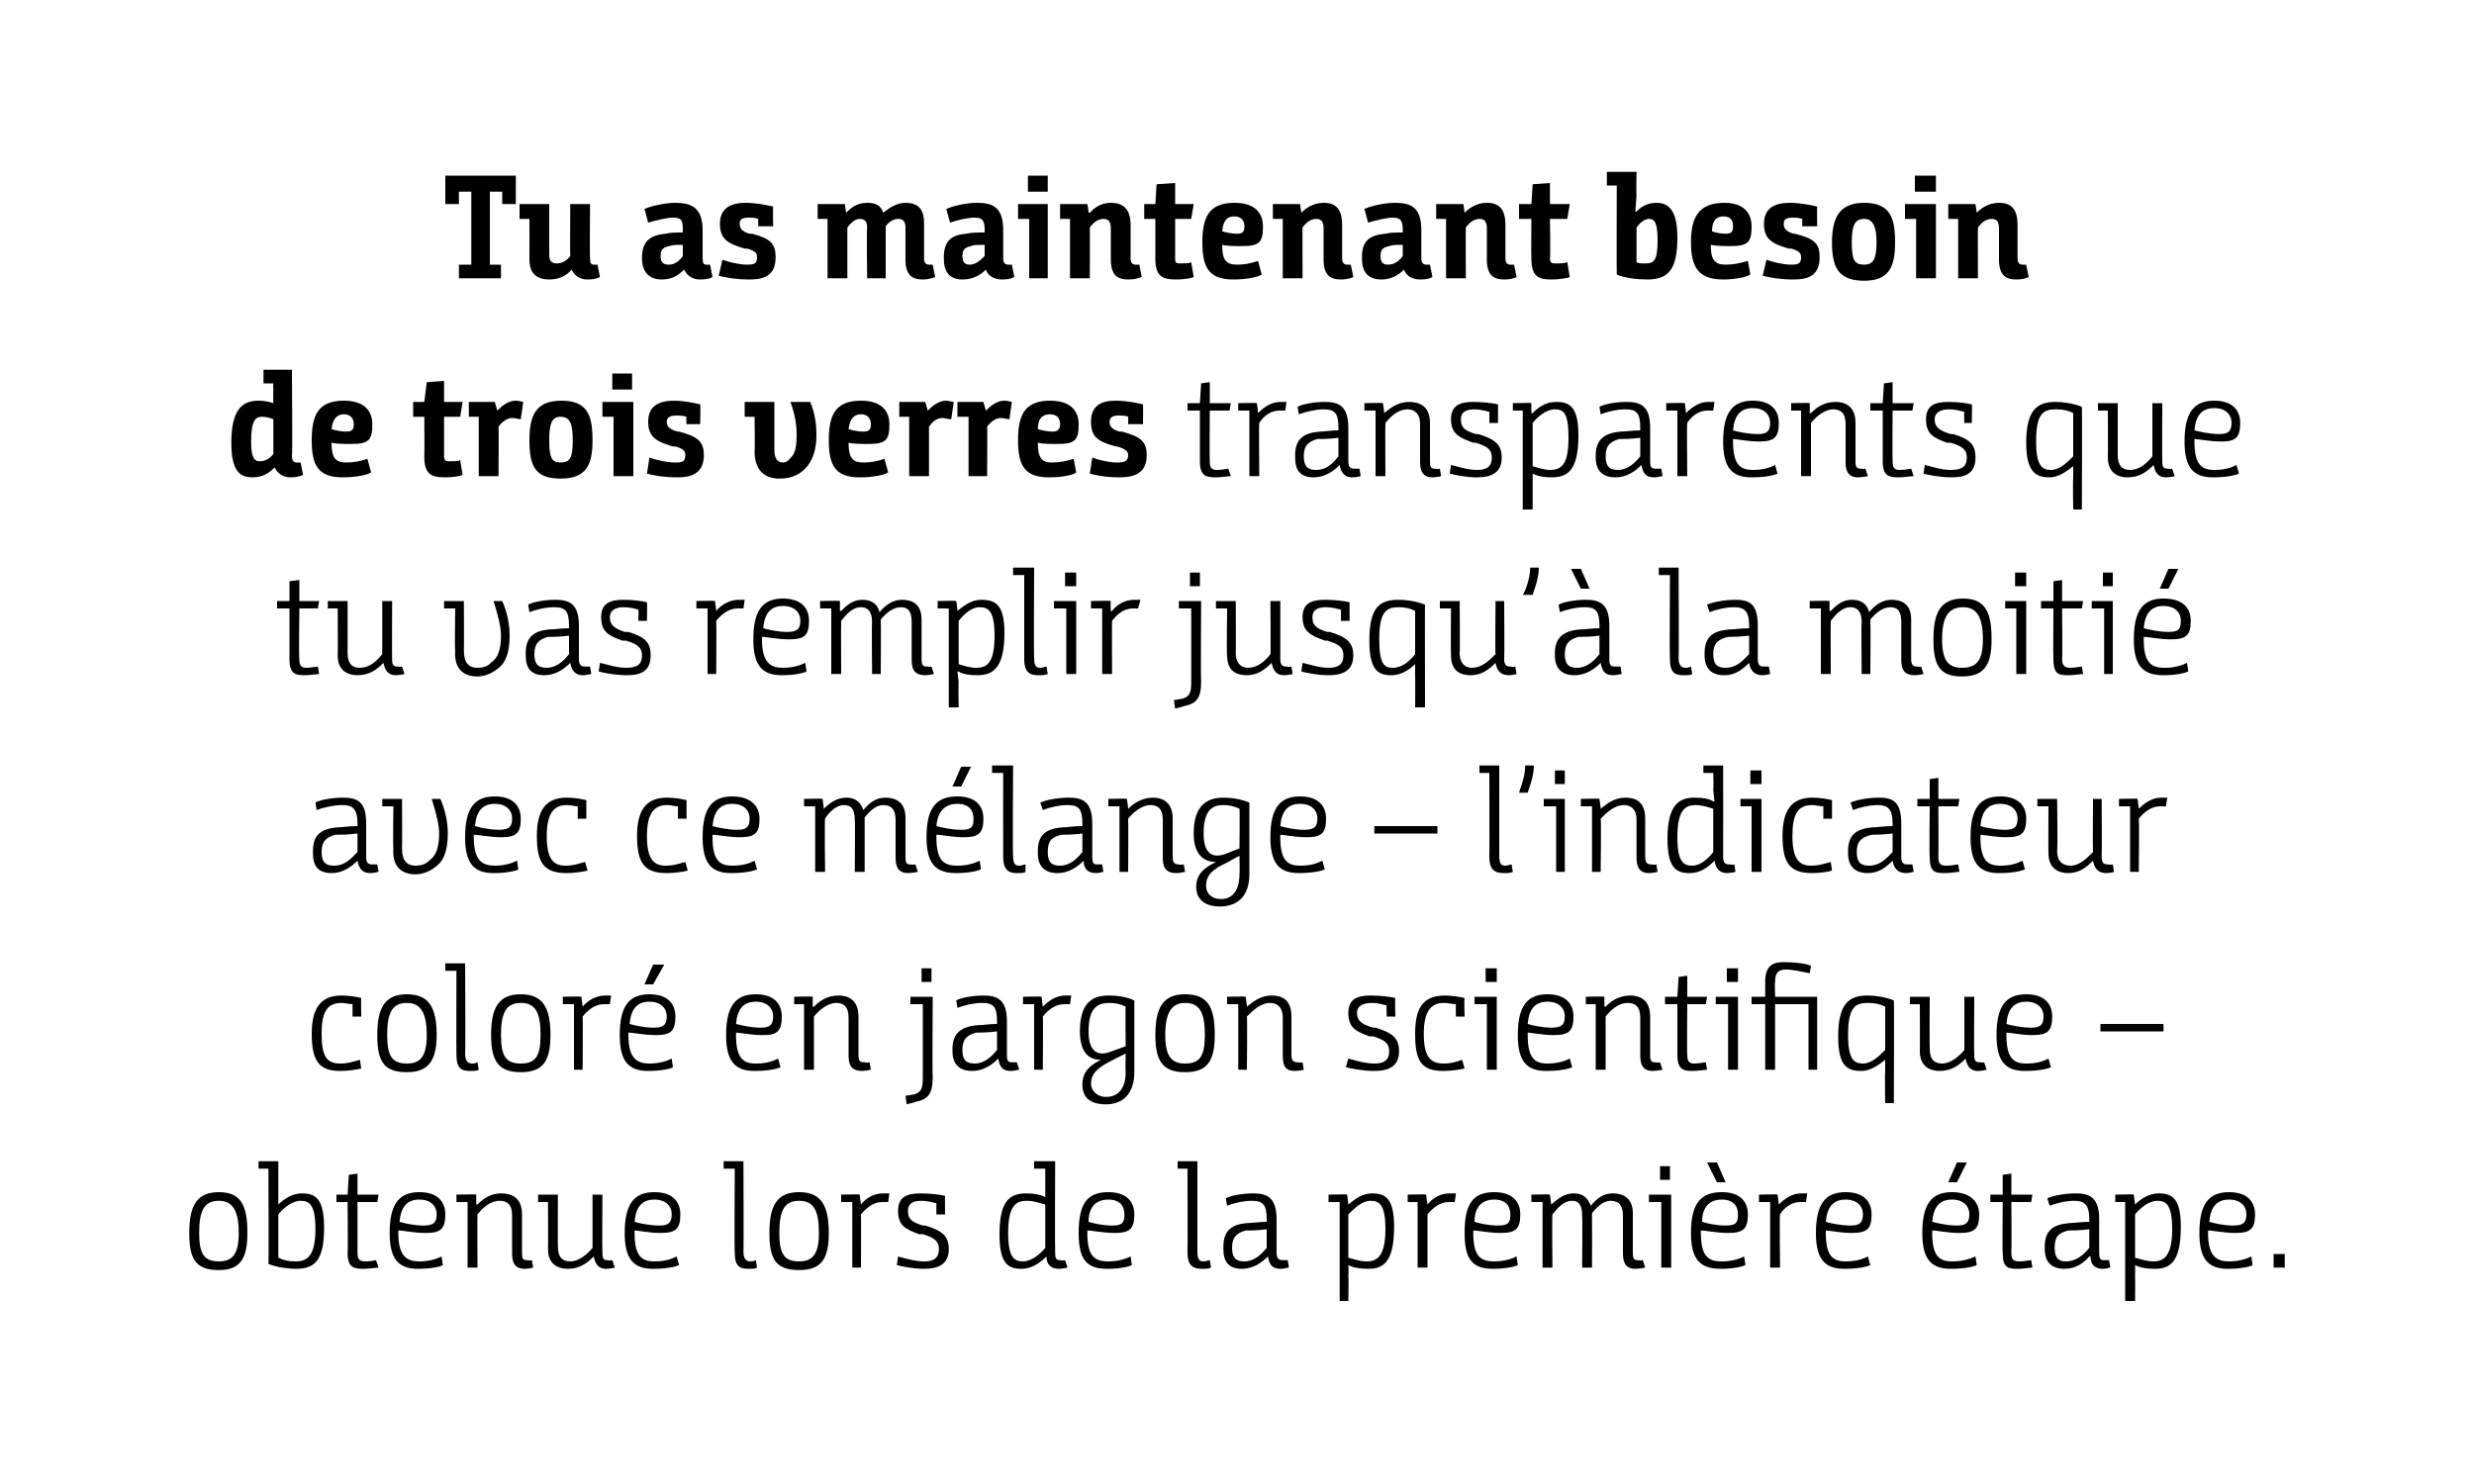
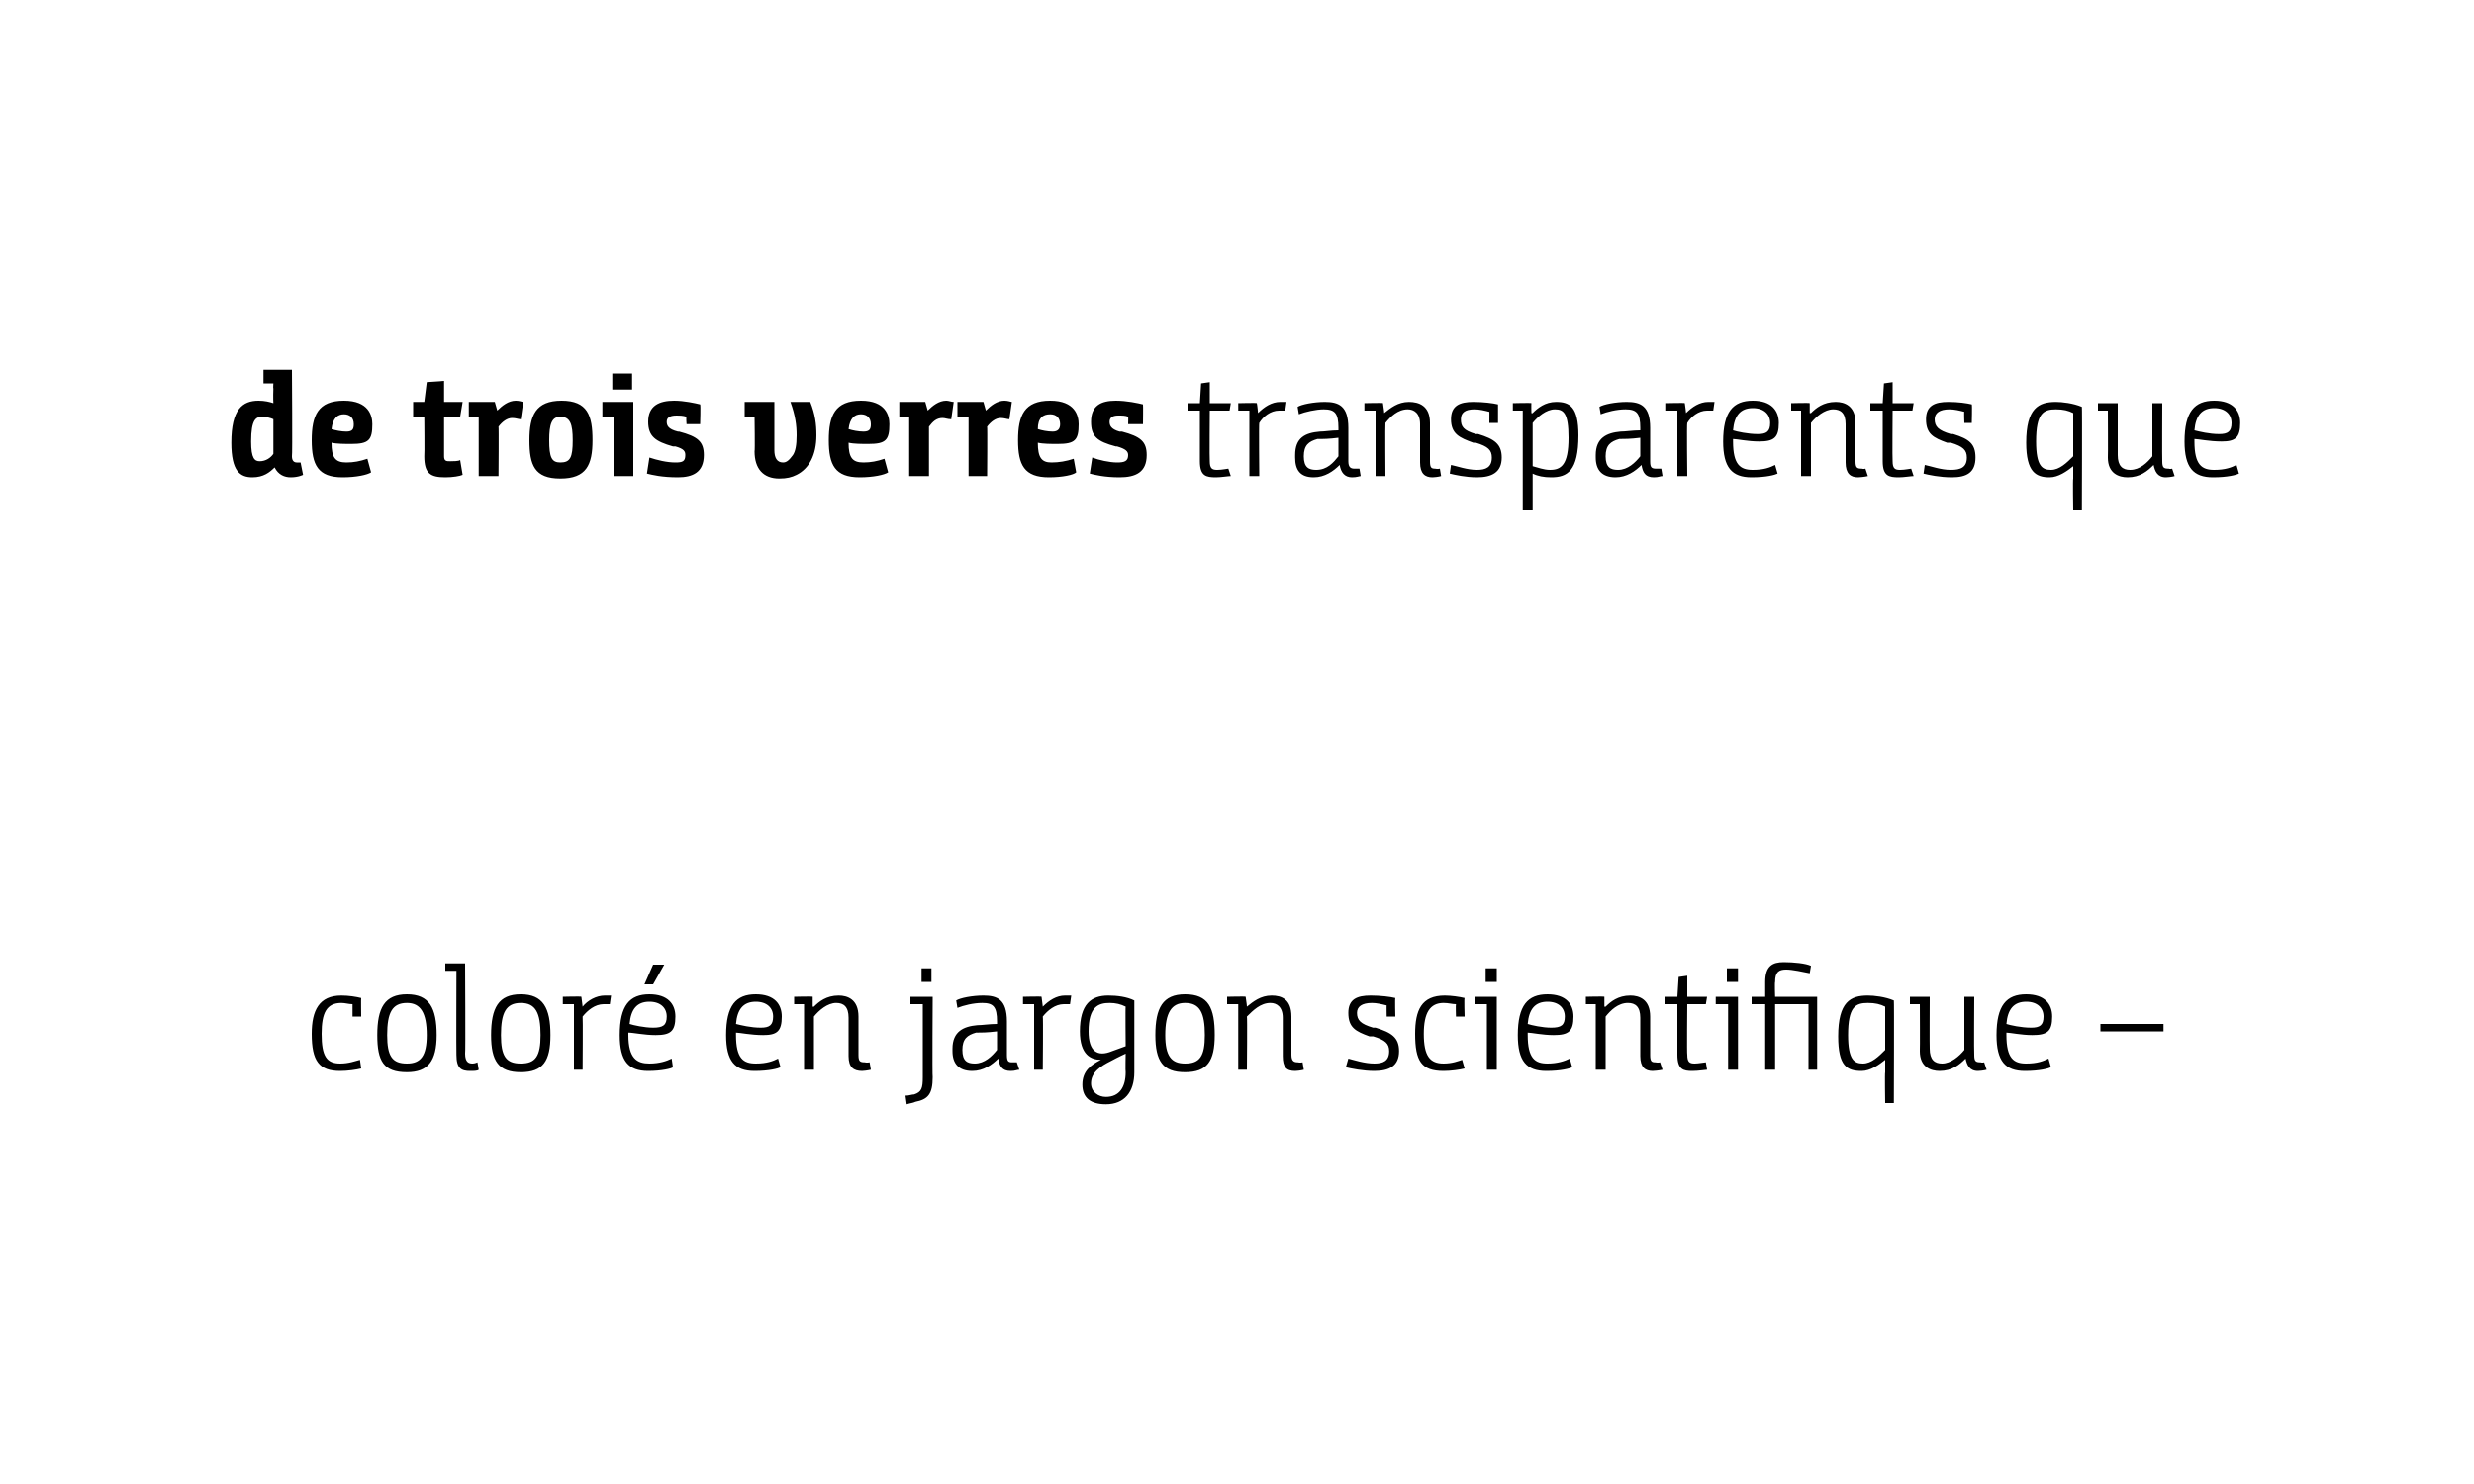
<svg xmlns="http://www.w3.org/2000/svg" version="1.1" width="200px" height="120px" viewBox="0 0 200 120">
  <desc>Tu as maintenant besoin de trois verres transparents que tu vas remplir jusqu à la moitié avec ce mélange l indicat</desc>
  <defs />
  <g id="Polygon147945">
-     <path d="m15.3 99.7c0-2.2.6-3.3 2.4-3.3c1.8 0 2.3 1.1 2.3 3.3c0 2.1-.6 3-2.3 3c-1.9 0-2.4-.9-2.4-3zm4 0c0-1.8-.5-2.6-1.6-2.6c-1.2 0-1.6.8-1.6 2.6c0 1.7.4 2.3 1.6 2.3c1.1 0 1.6-.6 1.6-2.3zm1.6-5.8h1.6v3.5s0 .04 0 0c.4-.4 1.1-.9 1.9-.9c1.1 0 1.8.4 1.8 2.8c0 2.8-.9 3.3-2.3 3.3c-.5 0-1.5-.1-2.2-.4c.03.03 0-7.7 0-7.7h-.8v-.6zm4.6 5.5c0-2-.5-2.3-1.2-2.3c-.7 0-1.4.6-1.8 1.1v3.5c.4.2.8.3 1.4.3c.9 0 1.6-.4 1.6-2.6zm2.6-2.2h-.9v-.6h.9l.1-1.6l.7-.1v1.7h1.7l-.1.6h-1.6v4.1c0 .6.2.7.7.7c.3 0 .8-.1.8-.1l.2.6c-.2 0-.7.1-1.2.1c-.8 0-1.3-.1-1.3-1.3c.04-.01 0-4.1 0-4.1zm5.8-.8c1.5 0 2.1.8 2.1 1.8c0 1.2-.4 1.5-1.6 1.5c-.9 0-1.8-.2-2.2-.2v.2c0 1.9.7 2.3 1.7 2.3c.8 0 1.4-.2 1.8-.4l.1.7c-.1.1-.9.3-2 .3c-1.6 0-2.3-.8-2.3-2.9c0-2.4.8-3.3 2.4-3.3zm.3 2.7c.8 0 1.1-.2 1.1-.9c0-.7-.5-1.2-1.4-1.2c-1 0-1.5.6-1.6 1.8c.3.1 1.2.3 1.9.3zm2.7-2.5s1.56-.04 1.6 0v.8h.1c.4-.4 1-.9 1.9-.9c.8 0 1.7.3 1.7 1.7v3.1c0 .5.1.6.4.6c.25.05.4 0 .4 0l.1.6s-.24.08-.7.1c-.6 0-1-.3-1-1.2v-3.1c0-.9-.4-1.2-1-1.2c-.8 0-1.4.6-1.8 1.1c-.02-.01 0 4.3 0 4.3h-.8v-5.3h-.9v-.6zm7.4.6h-.8v-.6h1.6s-.02 4.2 0 4.2c0 .9.4 1.2 1 1.2c.7 0 1.4-.6 1.8-1.1v-4.3h.8s-.03 4.68 0 4.7c0 .5.1.6.4.6c.25.05.4 0 .4 0l.2.6s-.24.08-.7.1c-.7 0-.9-.5-1-1c-.5.5-1.1 1-2.1 1c-.7 0-1.6-.3-1.6-1.6c.02-.05 0-3.8 0-3.8zm8.6-.8c1.5 0 2.1.8 2.1 1.8c0 1.2-.4 1.5-1.6 1.5c-.9 0-1.8-.2-2.1-.2v.2c0 1.9.6 2.3 1.6 2.3c.9 0 1.4-.2 1.8-.4l.2.7c-.2.1-.9.3-2.1.3c-1.6 0-2.3-.8-2.3-2.9c0-2.4.8-3.3 2.4-3.3zm.4 2.7c.7 0 1-.2 1-.9c0-.7-.5-1.2-1.4-1.2c-1 0-1.5.6-1.6 1.8c.3.1 1.2.3 2 .3zm5.2-5.2h1.6s.03 7.34 0 7.3c0 .7.3.8.6.8c.2 0 .4-.1.4-.1l.1.6c-.1.1-.4.1-.7.1c-.7 0-1.1-.2-1.1-1.3c-.04-.01 0-6.8 0-6.8h-.9v-.6zm3.7 5.8c0-2.2.6-3.3 2.4-3.3c1.8 0 2.4 1.1 2.4 3.3c0 2.1-.6 3-2.4 3c-1.9 0-2.4-.9-2.4-3zm4 0c0-1.8-.4-2.6-1.6-2.6c-1.2 0-1.6.8-1.6 2.6c0 1.7.4 2.3 1.6 2.3c1.1 0 1.6-.6 1.6-2.3zm1.8-3.1s1.5-.04 1.5 0c0 .13.1.8.1.8c0 0 0 .05 0 0c.4-.5 1-.9 1.8-.9h.5l-.1.7h-.5c-.7 0-1.3.5-1.7 1c.02-.01 0 4.3 0 4.3h-.7v-5.3h-.9v-.6zm7.7.7c-.4-.1-.8-.2-1.2-.2c-.8 0-1.1.3-1.1.8c0 .6.2.9 1.2 1.2h.2c1.3.4 1.9.8 1.9 1.9c0 1.2-.8 1.6-2 1.6c-.9 0-1.8-.2-2.2-.3l.1-.7c.4.1 1.3.4 2.1.4c.7 0 1.2-.2 1.2-1c0-.6-.3-.9-1.3-1.2h-.3c-1.1-.4-1.7-.7-1.7-1.9c0-1.1.7-1.4 1.8-1.4c.8 0 1.6.1 2 .2c-.02.04 0 1.5 0 1.5h-.7s-.01-.94 0-.9zm7.3-.8c.6 0 1.1.1 1.5.3c0-.02 0 0 0 0v-2.3h-.9v-.6h1.7s-.03 7.38 0 7.4c0 .5.1.6.4.6c.25.05.4 0 .4 0l.2.6s-.34.08-.7.1c-.7 0-1-.4-1-1c-.5.5-1.2 1-2 1c-1.1 0-1.8-.4-1.8-2.8c0-2.8.9-3.3 2.2-3.3zm1.5.9c-.4-.1-.9-.3-1.5-.3c-.8 0-1.5.3-1.5 2.6c0 2 .5 2.3 1.2 2.3c.7 0 1.4-.6 1.8-1.1v-3.5zm5.1-1c1.5 0 2.1.8 2.1 1.8c0 1.2-.4 1.5-1.6 1.5c-.9 0-1.8-.2-2.2-.2v.2c0 1.9.6 2.3 1.7 2.3c.8 0 1.4-.2 1.8-.4l.1.7c-.2.1-.9.3-2 .3c-1.7 0-2.3-.8-2.3-2.9c0-2.4.7-3.3 2.4-3.3zm.3 2.7c.8 0 1-.2 1-.9c0-.7-.4-1.2-1.3-1.2c-1 0-1.6.6-1.6 1.8c.3.1 1.1.3 1.9.3zm5.3-5.2h1.6v7.3c0 .7.2.8.5.8c.2 0 .4-.1.5-.1l.1.6c-.2.1-.5.1-.7.1c-.7 0-1.2-.2-1.2-1.3c.02-.01 0-6.8 0-6.8h-.8v-.6zm7.3 7.7c-.5.5-1.2 1-2.1 1c-1.1 0-1.5-.6-1.5-1.6v-.2c0-1.4.8-1.8 1.9-1.9c.5 0 1-.1 1.6-.1v-.2c0-1.2-.3-1.5-1.2-1.5c-.7 0-1.5.2-2 .4l-.1-.6c.3-.2 1.3-.4 2.2-.4c1.1 0 1.9.3 1.9 2.1v2.7c0 .5.2.6.5.6h.4l.1.6c-.2 0-.3.1-.7.1c-.7 0-.9-.4-1-1zm-.1-2.2c-.8.1-1.2.1-1.7.1c-.7.2-1.1.5-1.1 1.4c0 .9.4 1.1 1 1.1c.8 0 1.4-.6 1.8-1.1v-1.5zm5-2.8s1.52-.04 1.5 0c.02.06.1.8.1.8c0 0 .02.04 0 0c.5-.4 1.1-.9 1.9-.9c1.1 0 1.8.4 1.8 2.7c0 2.9-.9 3.4-2.1 3.4c-.7 0-1.2-.1-1.6-.3c.04.02 0 0 0 0c0 0 .04.48 0 .9c.04.02 0 2 0 2h-.7v-8h-.9v-.6zm1.6 5.1c.4.1.9.3 1.5.3c.8 0 1.5-.4 1.5-2.6c0-2-.5-2.3-1.2-2.3c-.7 0-1.3.6-1.8 1.1v3.5zm4.8-5.1s1.49-.04 1.5 0c-.01.13.1.8.1.8c0 0-.01.05 0 0c.4-.5 1-.9 1.8-.9h.5l-.1.7h-.5c-.7 0-1.3.5-1.7 1v4.3h-.8v-5.3h-.8v-.6zm7-.2c1.5 0 2.1.8 2.1 1.8c0 1.2-.4 1.5-1.6 1.5c-.9 0-1.8-.2-2.2-.2v.2c0 1.9.6 2.3 1.7 2.3c.8 0 1.4-.2 1.8-.4l.1.7c-.2.1-.9.3-2 .3c-1.7 0-2.3-.8-2.3-2.9c0-2.4.7-3.3 2.4-3.3zm.3 2.7c.8 0 1-.2 1-.9c0-.7-.4-1.2-1.3-1.2c-1 0-1.6.6-1.6 1.8c.3.1 1.1.3 1.9.3zm2.7-2.5s1.54-.04 1.5 0c0 .1.1.7.1.8c.5-.4 1-.9 1.8-.9c.6 0 1.1.2 1.4 1c.5-.6 1-1 1.8-1c.7 0 1.6.3 1.6 1.6v3.2c0 .5.1.6.4.6c.24.05.4 0 .4 0l.2.6s-.34.08-.8.1c-.6 0-1-.3-1-1.2v-3.1c0-.9-.4-1.2-1-1.2c-.6 0-1.1.5-1.5 1c.01.04 0 4.4 0 4.4h-.8s.04-4.21 0-4.2c0-.9-.3-1.2-.8-1.2c-.7 0-1.2.6-1.6 1.1c-.04 0 0 4.3 0 4.3h-.8v-5.3h-.9v-.6zm10.5.6h-1v-.6h1.8v5.9h-.8v-5.3zm-.1-2.9h.8v1.1h-.8v-1.1zm5 2.1c1.5 0 2.1.8 2.1 1.8c0 1.2-.4 1.5-1.6 1.5c-.9 0-1.8-.2-2.2-.2v.2c0 1.9.6 2.3 1.7 2.3c.8 0 1.4-.2 1.8-.4l.1.7c-.2.1-.9.3-2 .3c-1.7 0-2.4-.8-2.4-2.9c0-2.4.8-3.3 2.5-3.3zm.3 2.7c.8 0 1-.2 1-.9c0-.7-.4-1.2-1.3-1.2c-1 0-1.6.6-1.6 1.8c.3.1 1.1.3 1.9.3zM138 94h.8l.7 1.6h-.7L138 94zm4.2 2.6s1.53-.04 1.5 0c.03.13.1.8.1.8c0 0 .03.05 0 0c.5-.5 1.1-.9 1.8-.9h.5l-.1.7h-.5c-.7 0-1.3.5-1.6 1c-.05-.01 0 4.3 0 4.3h-.8v-5.3h-.9v-.6zm7-.2c1.5 0 2.1.8 2.1 1.8c0 1.2-.4 1.5-1.6 1.5c-.9 0-1.8-.2-2.1-.2v.2c0 1.9.6 2.3 1.6 2.3c.9 0 1.4-.2 1.8-.4l.2.7c-.2.1-.9.3-2.1.3c-1.6 0-2.3-.8-2.3-2.9c0-2.4.8-3.3 2.4-3.3zm.4 2.7c.7 0 1-.2 1-.9c0-.7-.5-1.2-1.4-1.2c-1 0-1.5.6-1.6 1.8c.3.1 1.2.3 2 .3zm8.2-2.7c1.5 0 2.2.8 2.2 1.8c0 1.2-.4 1.5-1.6 1.5c-.9 0-1.8-.2-2.2-.2v.2c0 1.9.6 2.3 1.6 2.3c.9 0 1.4-.2 1.9-.4l.1.7c-.2.1-.9.3-2.1.3c-1.6 0-2.3-.8-2.3-2.9c0-2.4.8-3.3 2.4-3.3zm.4 2.7c.7 0 1-.2 1-.9c0-.7-.5-1.2-1.4-1.2c-1 0-1.5.6-1.6 1.8c.4.1 1.2.3 2 .3zm0-3.5h-.7l.7-1.6h.8l-.8 1.6zm3.7 1.6h-1v-.6h1V95l.7-.1v1.7h1.7l-.1.6h-1.6s.03 4.07 0 4.1c0 .6.2.7.7.7c.3 0 .8-.1.9-.1l.1.6c-.2 0-.7.1-1.2.1c-.8 0-1.2-.1-1.2-1.3c-.04-.01 0-4.1 0-4.1zm7 4.4c-.4.5-1.1 1-2 1c-1.1 0-1.6-.6-1.6-1.6v-.2c0-1.4.8-1.8 2-1.9c.4 0 .9-.1 1.6-.1v-.2c0-1.2-.4-1.5-1.2-1.5c-.7 0-1.5.2-2 .4l-.2-.6c.4-.2 1.4-.4 2.3-.4c1.1 0 1.9.3 1.9 2.1v2.7c0 .5.1.6.4.6h.4l.1.6c-.1 0-.3.1-.6.1c-.7 0-1-.4-1-1h-.1zm0-2.2c-.9.1-1.3.1-1.7.1c-.8.2-1.1.5-1.1 1.4c0 .9.4 1.1.9 1.1c.9 0 1.5-.6 1.9-1.1v-1.5zm2.1-2.8s1.5-.04 1.5 0l.1.8s-.01.04 0 0c.4-.4 1.1-.9 1.9-.9c1.1 0 1.8.4 1.8 2.7c0 2.9-.9 3.4-2.1 3.4c-.7 0-1.2-.1-1.6-.3c.02.02 0 0 0 0c0 0 .02.48 0 .9c.02.02 0 2 0 2h-.8v-8h-.8v-.6zm1.6 5.1c.4.1.9.3 1.5.3c.8 0 1.5-.4 1.5-2.6c0-2-.5-2.3-1.2-2.3c-.7 0-1.4.6-1.8 1.1v3.5zm7.6-5.3c1.5 0 2.1.8 2.1 1.8c0 1.2-.4 1.5-1.6 1.5c-.9 0-1.8-.2-2.2-.2v.2c0 1.9.7 2.3 1.7 2.3c.8 0 1.4-.2 1.8-.4l.1.7c-.1.1-.9.3-2 .3c-1.6 0-2.3-.8-2.3-2.9c0-2.4.8-3.3 2.4-3.3zm.3 2.7c.8 0 1.1-.2 1.1-.9c0-.7-.5-1.2-1.4-1.2c-1 0-1.5.6-1.6 1.8c.3.1 1.2.3 1.9.3zm3.3 2.3h.9v1.1h-.9v-1.1z" stroke="none" fill="#000" />
-   </g>
+     </g>
  <g id="Polygon147944">
    <path d="m28.5 81.2c-.3 0-.6-.1-.9-.1c-1.2 0-1.6.8-1.6 2.5c0 1.8.4 2.4 1.5 2.4c.7 0 1.2-.2 1.6-.3l.1.7c-.4.1-1.1.2-1.7.2c-1.7 0-2.3-.8-2.3-3c0-1.9.6-3.1 2.4-3.1c.6 0 1.2.1 1.6.2c-.02-.02 0 1.5 0 1.5h-.7v-1zm2 2.5c0-2.2.6-3.3 2.4-3.3c1.8 0 2.4 1.1 2.4 3.3c0 2.1-.7 3-2.4 3c-1.9 0-2.4-.9-2.4-3zm4 0c0-1.8-.5-2.6-1.6-2.6c-1.2 0-1.6.8-1.6 2.6c0 1.7.4 2.3 1.6 2.3c1.1 0 1.6-.6 1.6-2.3zm1.5-5.8h1.6s.04 7.34 0 7.3c0 .7.3.8.6.8c.2 0 .4-.1.4-.1l.1.6c-.1.1-.4.1-.7.1c-.7 0-1.1-.2-1.1-1.3c-.02-.01 0-6.8 0-6.8h-.9v-.6zm3.7 5.8c0-2.2.6-3.3 2.4-3.3c1.8 0 2.4 1.1 2.4 3.3c0 2.1-.6 3-2.4 3c-1.8 0-2.4-.9-2.4-3zm4 0c0-1.8-.4-2.6-1.6-2.6c-1.2 0-1.6.8-1.6 2.6c0 1.7.4 2.3 1.6 2.3c1.2 0 1.6-.6 1.6-2.3zm1.8-3.1s1.51-.04 1.5 0l.1.8s.01.05 0 0c.4-.5 1.1-.9 1.8-.9h.5l-.1.7h-.5c-.7 0-1.3.5-1.7 1c.03-.01 0 4.3 0 4.3h-.7v-5.3h-.9v-.6zm7-.2c1.5 0 2.1.8 2.1 1.8c0 1.2-.4 1.5-1.6 1.5c-.9 0-1.8-.2-2.2-.2v.2c0 1.9.7 2.3 1.7 2.3c.8 0 1.4-.2 1.8-.4l.1.7c-.1.1-.9.3-2 .3c-1.6 0-2.3-.8-2.3-2.9c0-2.4.8-3.3 2.4-3.3zm.3 2.7c.8 0 1.1-.2 1.1-.9c0-.7-.5-1.2-1.4-1.2c-1 0-1.5.6-1.6 1.8c.3.1 1.2.3 1.9.3zm0-3.5h-.7l.7-1.6h.9l-.9 1.6zm8.3.8c1.5 0 2.1.8 2.1 1.8c0 1.2-.4 1.5-1.5 1.5c-1 0-1.9-.2-2.2-.2v.2c0 1.9.6 2.3 1.6 2.3c.9 0 1.4-.2 1.8-.4l.2.7c-.2.1-.9.3-2.1.3c-1.6 0-2.3-.8-2.3-2.9c0-2.4.8-3.3 2.4-3.3zm.4 2.7c.7 0 1-.2 1-.9c0-.7-.5-1.2-1.4-1.2c-1 0-1.5.6-1.6 1.8c.4.1 1.2.3 2 .3zm2.7-2.5s1.49-.04 1.5 0v.8h.1c.4-.4 1-.9 2-.9c.7 0 1.6.3 1.6 1.7v3.1c0 .5.1.6.5.6c.18.05.4 0 .4 0l.1.6s-.31.08-.7.1c-.7 0-1.1-.3-1.1-1.2v-3.1c0-.9-.4-1.2-1-1.2c-.7 0-1.4.6-1.8 1.1v4.3h-.8v-5.3h-.8v-.6zm9 8c.3 0 .5-.1.7-.1c.6-.2.7-.5.7-1.4v-5.9h-1v-.6h1.8s-.04 6.48 0 6.5c0 1.4-.4 1.8-1.4 2c-.2.1-.4.1-.7.2l-.1-.7zm1.3-10.3h.8v1.1h-.8v-1.1zm6.2 7.3c-.5.5-1.2 1-2.1 1c-1.1 0-1.6-.6-1.6-1.6v-.2c0-1.4.9-1.8 2-1.9c.4 0 1-.1 1.6-.1v-.2c0-1.2-.3-1.5-1.2-1.5c-.7 0-1.5.2-2 .4l-.1-.6c.3-.2 1.3-.4 2.2-.4c1.1 0 1.9.3 1.9 2.1v2.7c0 .5.1.6.4.6h.4l.2.6c-.2 0-.3.1-.7.1c-.7 0-.9-.4-1-1zm-.1-2.2c-.8.1-1.3.1-1.7.1c-.7.2-1.1.5-1.1 1.4c0 .9.4 1.1 1 1.1c.8 0 1.4-.6 1.8-1.1v-1.5zm2.1-2.8s1.52-.04 1.5 0l.1.8s.02.05 0 0c.5-.5 1.1-.9 1.8-.9h.5l-.1.7h-.5c-.7 0-1.3.5-1.7 1c.04-.01 0 4.3 0 4.3h-.7v-5.3h-.9v-.6zm6.3 5.1c-.8 0-1.7-.4-1.7-2.3c0-2.2.9-2.9 2.3-2.9c.7 0 1.5.1 2.1.4v5.8c0 1.6-.8 2.6-2.3 2.6c-1.2 0-1.9-.5-1.9-1.6c0-1.1.7-1.6 1.5-2zm2-4.3c-.4-.2-.8-.3-1.3-.3c-.9 0-1.7.3-1.7 2.3c0 1.6.7 2.1 1.9 1.6l1.1-.4s-.03-3.25 0-3.2zm0 3.8s-.58.26-1.2.6c-.8.4-1.6.9-1.6 1.8c0 .7.6 1.1 1.2 1.1c1.1 0 1.6-.8 1.6-2c-.03-.02 0-1.5 0-1.5zm2.4-1.5c0-2.2.6-3.3 2.4-3.3c1.9 0 2.4 1.1 2.4 3.3c0 2.1-.6 3-2.4 3c-1.8 0-2.4-.9-2.4-3zm4 0c0-1.8-.4-2.6-1.6-2.6c-1.1 0-1.6.8-1.6 2.6c0 1.7.5 2.3 1.6 2.3c1.2 0 1.6-.6 1.6-2.3zm1.8-3.1s1.52-.04 1.5 0c0 .1.1.6.1.8c.5-.4 1.1-.9 2-.9c.8 0 1.6.3 1.6 1.7v3.1c0 .5.2.6.5.6c.22.05.4 0 .4 0l.1.6s-.27.08-.7.1c-.7 0-1-.3-1-1.2v-3.1c0-.9-.5-1.2-1-1.2c-.8 0-1.4.6-1.9 1.1c.04-.01 0 4.3 0 4.3h-.7v-5.3h-.9v-.6zm12.9.7c-.4-.1-.8-.2-1.2-.2c-.8 0-1.2.3-1.2.8c0 .6.3.9 1.3 1.2h.2c1.3.4 1.9.8 1.9 1.9c0 1.2-.8 1.6-2 1.6c-.9 0-1.9-.2-2.3-.3l.2-.7c.4.1 1.3.4 2.1.4c.7 0 1.2-.2 1.2-1c0-.6-.3-.9-1.3-1.2h-.3c-1.1-.4-1.7-.7-1.7-1.9c0-1.1.7-1.4 1.8-1.4c.8 0 1.6.1 2 .2c-.04.04 0 1.5 0 1.5h-.7s-.02-.94 0-.9zm5.6-.1c-.3 0-.6-.1-1-.1c-1.1 0-1.6.8-1.6 2.5c0 1.8.5 2.4 1.6 2.4c.7 0 1.2-.2 1.5-.3l.2.7c-.4.1-1.1.2-1.7.2c-1.8 0-2.3-.8-2.3-3c0-1.9.5-3.1 2.4-3.1c.5 0 1.2.1 1.6.2c-.05-.02 0 1.5 0 1.5h-.7s-.03-.97 0-1zm2.5 0h-1v-.6h1.8v5.9h-.8v-5.3zm-.1-2.9h.9v1.1h-.9v-1.1zm5 2.1c1.5 0 2.1.8 2.1 1.8c0 1.2-.4 1.5-1.6 1.5c-.9 0-1.8-.2-2.1-.2v.2c0 1.9.6 2.3 1.6 2.3c.8 0 1.4-.2 1.8-.4l.2.7c-.2.1-.9.3-2.1.3c-1.6 0-2.3-.8-2.3-2.9c0-2.4.8-3.3 2.4-3.3zm.3 2.7c.8 0 1.1-.2 1.1-.9c0-.7-.5-1.2-1.4-1.2c-1 0-1.5.6-1.6 1.8c.3.1 1.2.3 1.9.3zm2.8-2.5s1.47-.04 1.5 0v.8h.1c.4-.4 1-.9 2-.9c.7 0 1.6.3 1.6 1.7v3.1c0 .5.1.6.4.6c.26.05.4 0 .4 0l.2.6s-.33.08-.8.1c-.6 0-1-.3-1-1.2v-3.1c0-.9-.4-1.2-1-1.2c-.8 0-1.4.6-1.8 1.1v4.3h-.8v-5.3h-.8v-.6zm7.4.6h-1v-.6h1l.1-1.6l.7-.1v1.7h1.6l-.1.6h-1.5s-.04 4.07 0 4.1c0 .6.2.7.6.7c.3 0 .8-.1.9-.1l.1.6c-.1 0-.7.1-1.2.1c-.7 0-1.2-.1-1.2-1.3v-4.1zm4.1 0h-1v-.6h1.8v5.9h-.8v-5.3zm-.1-2.9h.9v1.1h-.9v-1.1zm3.1 2.9h-1.1v-.6h1.1v-1.2c0-1.3.6-1.6 1.5-1.6c.8 0 1.8.1 2.2.3l-.1.6c-.5-.1-1.4-.3-1.9-.3c-.6 0-.9.2-.9 1c-.04.03 0 1.2 0 1.2h3.4v5.9h-.7v-5.3h-2.7v5.3h-.8v-5.3zm9.7 8s-.04-2.48 0-2.5v-1c-.5.4-1.2.9-1.9.9c-1.2 0-1.9-.4-1.9-2.8c0-2.8 1-3.3 2.4-3.3c.5 0 1.4.1 2.1.4c.03-.03 0 8.3 0 8.3h-.7zm-3-5.5c0 2 .5 2.3 1.2 2.3c.7 0 1.3-.6 1.8-1.1v-3.5c-.4-.2-.8-.3-1.4-.3c-1 0-1.6.3-1.6 2.6zm5.8-2.5h-.8v-.6h1.6s-.02 4.2 0 4.2c0 .9.4 1.2 1 1.2c.7 0 1.4-.6 1.8-1.1v-4.3h.8s-.03 4.68 0 4.7c0 .5.1.6.5.6c.16.05.3 0 .3 0l.2.6s-.24.08-.7.1c-.7 0-.9-.5-1-1c-.5.5-1.1 1-2.1 1c-.7 0-1.6-.3-1.6-1.6c.02-.05 0-3.8 0-3.8zm8.6-.8c1.5 0 2.1.8 2.1 1.8c0 1.2-.4 1.5-1.6 1.5c-.9 0-1.8-.2-2.1-.2v.2c0 1.9.6 2.3 1.6 2.3c.9 0 1.4-.2 1.8-.4l.2.7c-.2.1-.9.3-2.1.3c-1.6 0-2.3-.8-2.3-2.9c0-2.4.8-3.3 2.4-3.3zm.4 2.7c.7 0 1-.2 1-.9c0-.7-.5-1.2-1.4-1.2c-1 0-1.5.6-1.6 1.8c.3.1 1.2.3 2 .3zm5.6-.3h5.1v.6h-5.1v-.6z" stroke="none" fill="#000" />
  </g>
  <g id="Polygon147943">
-     <path d="m28.9 69.6c-.5.5-1.2 1-2.1 1c-1.1 0-1.5-.6-1.5-1.6v-.2c0-1.4.8-1.8 2-1.9c.4 0 .9-.1 1.6-.1v-.2c0-1.2-.4-1.5-1.2-1.5c-.7 0-1.6.2-2.1.4l-.1-.6c.3-.2 1.3-.4 2.2-.4c1.2 0 1.9.3 1.9 2.1v2.7c0 .5.2.6.5.6h.4l.1.6c-.1 0-.3.1-.7.1c-.6 0-.9-.4-1-1zm0-2.2c-.9.1-1.3.1-1.8.1c-.7.2-1.1.5-1.1 1.4c0 .9.4 1.1 1 1.1c.9 0 1.4-.6 1.9-1.1v-1.5zm2-2.8h1.6s.02 3.97 0 4c0 1 .4 1.4 1.1 1.4c.6 0 .9-.2 1.2-.5c.4-.3.7-.9.7-2.1c0-.7-.2-1.5-.6-2.8h.7c.4.9.6 1.9.6 2.8c0 1.5-.4 2.3-1 2.7c-.5.4-1.1.6-1.6.6c-1.3 0-1.9-.8-1.8-2.1c-.04-.01 0-3.4 0-3.4h-.9v-.6zm9.1-.2c1.5 0 2.1.8 2.1 1.8c0 1.2-.4 1.5-1.6 1.5c-.9 0-1.8-.2-2.2-.2v.2c0 1.9.7 2.3 1.7 2.3c.8 0 1.4-.2 1.8-.4l.1.7c-.1.1-.9.3-2 .3c-1.6 0-2.3-.8-2.3-2.9c0-2.4.8-3.3 2.4-3.3zm.3 2.7c.8 0 1.1-.2 1.1-.9c0-.7-.5-1.2-1.4-1.2c-1 0-1.5.6-1.6 1.8c.3.1 1.2.3 1.9.3zm6.4-1.9c-.3 0-.5-.1-.9-.1c-1.1 0-1.6.8-1.6 2.5c0 1.8.5 2.4 1.5 2.4c.7 0 1.2-.2 1.6-.3l.2.7c-.4.1-1.1.2-1.7.2c-1.8 0-2.4-.8-2.4-3c0-1.9.6-3.1 2.4-3.1c.6 0 1.2.1 1.6.2v1.5h-.7s.02-.97 0-1zm8.1 0c-.3 0-.5-.1-.9-.1c-1.1 0-1.6.8-1.6 2.5c0 1.8.5 2.4 1.5 2.4c.7 0 1.2-.2 1.6-.3l.2.7c-.4.1-1.1.2-1.7.2c-1.8 0-2.4-.8-2.4-3c0-1.9.6-3.1 2.4-3.1c.6 0 1.2.1 1.6.2v1.5h-.7s.02-.97 0-1zm4.4-.8c1.5 0 2.2.8 2.2 1.8c0 1.2-.4 1.5-1.6 1.5c-.9 0-1.8-.2-2.2-.2v.2c0 1.9.6 2.3 1.6 2.3c.9 0 1.4-.2 1.8-.4l.2.7c-.2.1-.9.3-2.1.3c-1.6 0-2.3-.8-2.3-2.9c0-2.4.8-3.3 2.4-3.3zm.4 2.7c.7 0 1-.2 1-.9c0-.7-.5-1.2-1.4-1.2c-1 0-1.5.6-1.6 1.8c.4.1 1.2.3 2 .3zm5.4-2.5s1.53-.04 1.5 0c0 .1.1.7.1.8c.4-.4 1-.9 1.8-.9c.6 0 1.1.2 1.4 1c.5-.6 1-1 1.8-1c.7 0 1.6.3 1.6 1.6v3.2c0 .5.1.6.4.6c.24.05.4 0 .4 0l.2.6s-.35.08-.8.1c-.6 0-1-.3-1-1.2v-3.1c0-.9-.4-1.2-1-1.2c-.6 0-1.1.5-1.5 1v4.4h-.8s.04-4.21 0-4.2c0-.9-.3-1.2-.9-1.2c-.6 0-1.2.6-1.5 1.1c-.05 0 0 4.3 0 4.3h-.8v-5.3h-.9v-.6zm12.4-.2c1.5 0 2.1.8 2.1 1.8c0 1.2-.4 1.5-1.6 1.5c-.9 0-1.8-.2-2.2-.2v.2c0 1.9.6 2.3 1.7 2.3c.8 0 1.4-.2 1.8-.4l.1.7c-.2.1-.9.3-2 .3c-1.7 0-2.4-.8-2.4-2.9c0-2.4.8-3.3 2.5-3.3zm.3 2.7c.8 0 1-.2 1-.9c0-.7-.4-1.2-1.3-1.2c-1 0-1.6.6-1.7 1.8c.4.1 1.2.3 2 .3zm0-3.5h-.7l.7-1.6h.8l-.8 1.6zm2.5-1.7h1.7s-.05 7.34 0 7.3c0 .7.2.8.5.8c.2 0 .4-.1.5-.1v.6c-.1.1-.4.1-.7.1c-.6 0-1.1-.2-1.1-1.3c-.01-.01 0-6.8 0-6.8h-.9v-.6zm7.4 7.7c-.5.5-1.2 1-2.1 1c-1.1 0-1.6-.6-1.6-1.6v-.2c0-1.4.8-1.8 2-1.9c.4 0 .9-.1 1.6-.1v-.2c0-1.2-.3-1.5-1.2-1.5c-.7 0-1.5.2-2 .4l-.2-.6c.4-.2 1.4-.4 2.3-.4c1.1 0 1.9.3 1.9 2.1v2.7c0 .5.1.6.4.6h.4l.1.6c-.1 0-.3.1-.6.1c-.7 0-1-.4-1-1zm-.1-2.2c-.9.1-1.3.1-1.7.1c-.8.2-1.1.5-1.1 1.4c0 .9.4 1.1 1 1.1c.8 0 1.4-.6 1.8-1.1v-1.5zm2.1-2.8s1.51-.04 1.5 0c0 .1.1.6.1.8c.4-.4 1.1-.9 2-.9c.7 0 1.6.3 1.6 1.7v3.1c0 .5.2.6.5.6c.2.05.4 0 .4 0l.1.6s-.29.08-.7.1c-.7 0-1.1-.3-1.1-1.2v-3.1c0-.9-.4-1.2-1-1.2c-.7 0-1.4.6-1.8 1.1c.03-.01 0 4.3 0 4.3h-.7v-5.3h-.9v-.6zm8.7 5.1c-.8 0-1.8-.4-1.8-2.3c0-2.2 1-2.9 2.4-2.9c.6 0 1.4.1 2.1.4v5.8c0 1.6-.8 2.6-2.4 2.6c-1.1 0-1.9-.5-1.9-1.6c0-1.1.8-1.6 1.6-2zm1.9-4.3c-.4-.2-.8-.3-1.3-.3c-.8 0-1.6.3-1.6 2.3c0 1.6.7 2.1 1.9 1.6l1-.4s.03-3.25 0-3.2zm0 3.8s-.52.26-1.1.6c-.9.4-1.6.9-1.6 1.8c0 .7.5 1.1 1.2 1.1c1 0 1.5-.8 1.5-2c.03-.02 0-1.5 0-1.5zm4.9-4.8c1.5 0 2.1.8 2.1 1.8c0 1.2-.4 1.5-1.6 1.5c-.9 0-1.8-.2-2.1-.2v.2c0 1.9.6 2.3 1.6 2.3c.9 0 1.4-.2 1.8-.4l.2.7c-.2.1-.9.3-2.1.3c-1.6 0-2.3-.8-2.3-2.9c0-2.4.8-3.3 2.4-3.3zm.3 2.7c.8 0 1.1-.2 1.1-.9c0-.7-.5-1.2-1.4-1.2c-1 0-1.5.6-1.6 1.8c.3.1 1.2.3 1.9.3zm5.7-.3h5.1v.6h-5.1v-.6zm8.5-4.9h1.6v7.3c0 .7.2.8.5.8c.2 0 .4-.1.5-.1l.1.6c-.2.1-.5.1-.7.1c-.7 0-1.2-.2-1.2-1.3c.02-.01 0-6.8 0-6.8h-.8v-.6zm3.2 2.2c0-.1.5-1.2.5-2.2h.7c0 1-.5 2.1-.5 2.2h-.7zm3 1.1h-1v-.6h1.7v5.9h-.7v-5.3zm-.1-2.9h.8v1.1h-.8v-1.1zm2.1 2.3s1.53-.04 1.5 0c0 .1.1.6.1.8c.5-.4 1.1-.9 2-.9c.8 0 1.6.3 1.6 1.7v3.1c0 .5.2.6.5.6c.22.05.4 0 .4 0l.1.6s-.27.08-.7.1c-.6 0-1-.3-1-1.2v-3.1c0-.9-.5-1.2-1-1.2c-.8 0-1.4.6-1.9 1.1c.05-.01 0 4.3 0 4.3h-.7v-5.3h-.9v-.6zm9.2-.1c.7 0 1.2.1 1.5.3c.04-.02.1 0 .1 0c0 0-.06-.36-.1-1c.04-.04 0-1.3 0-1.3h-.8v-.6h1.6s.01 7.38 0 7.4c0 .5.2.6.5.6c.19.05.4 0 .4 0l.1.6s-.29.08-.7.1c-.6 0-.9-.4-1-1c-.5.5-1.1 1-2 1c-1.1 0-1.8-.4-1.8-2.8c0-2.8 1-3.3 2.2-3.3zm1.5.9c-.3-.1-.9-.3-1.4-.3c-.8 0-1.5.3-1.5 2.6c0 2 .5 2.3 1.2 2.3c.7 0 1.3-.6 1.7-1.1v-3.5zm3.1-.2h-.9v-.6h1.7v5.9h-.8v-5.3zm-.1-2.9h.9v1.1h-.9v-1.1zm5.9 2.9c-.3 0-.6-.1-.9-.1c-1.2 0-1.6.8-1.6 2.5c0 1.8.5 2.4 1.5 2.4c.7 0 1.2-.2 1.6-.3l.1.7c-.3.1-1 .2-1.6.2c-1.8 0-2.4-.8-2.4-3c0-1.9.6-3.1 2.4-3.1c.6 0 1.2.1 1.6.2v1.5h-.7v-1zm5.6 4.4c-.5.5-1.1 1-2 1c-1.1 0-1.6-.6-1.6-1.6v-.2c0-1.4.8-1.8 2-1.9c.4 0 .9-.1 1.6-.1v-.2c0-1.2-.4-1.5-1.2-1.5c-.7 0-1.5.2-2 .4l-.2-.6c.4-.2 1.4-.4 2.3-.4c1.1 0 1.8.3 1.8 2.1v2.7c0 .5.2.6.5.6h.4l.1.6c-.1 0-.3.1-.6.1c-.7 0-1-.4-1.1-1zm0-2.2c-.9.1-1.3.1-1.7.1c-.8.2-1.2.5-1.2 1.4c0 .9.4 1.1 1 1.1c.9 0 1.4-.6 1.9-1.1v-1.5zm3-2.2h-1v-.6h1V63l.7-.1v1.7h1.7l-.1.6h-1.6s.02 4.07 0 4.1c0 .6.2.7.7.7c.3 0 .8-.1.9-.1l.1.6c-.2 0-.7.1-1.2.1c-.8 0-1.2-.1-1.2-1.3c-.04-.01 0-4.1 0-4.1zm5.7-.8c1.5 0 2.1.8 2.1 1.8c0 1.2-.4 1.5-1.6 1.5c-.9 0-1.8-.2-2.1-.2v.2c0 1.9.6 2.3 1.6 2.3c.9 0 1.4-.2 1.8-.4l.2.7c-.2.1-.9.3-2.1.3c-1.6 0-2.3-.8-2.3-2.9c0-2.4.8-3.3 2.4-3.3zm.4 2.7c.7 0 1-.2 1-.9c0-.7-.5-1.2-1.4-1.2c-1 0-1.5.6-1.6 1.8c.3.1 1.2.3 2 .3zm3.5-1.9h-.9v-.6h1.6s.05 4.2 0 4.2c0 .9.5 1.2 1.1 1.2c.7 0 1.3-.6 1.8-1.1c-.03.01 0-4.3 0-4.3h.7s.03 4.68 0 4.7c0 .5.2.6.5.6c.22.05.4 0 .4 0l.1.6s-.17.08-.6.1c-.8 0-1-.5-1.1-1c-.5.5-1.1 1-2 1c-.7 0-1.6-.3-1.6-1.6c-.02-.05 0-3.8 0-3.8zm5.7-.6s1.53-.04 1.5 0c.03.13.1.8.1.8c0 0 .02.05 0 0c.5-.5 1.1-.9 1.8-.9h.5l-.1.7h-.5c-.7 0-1.3.5-1.7 1c.05-.01 0 4.3 0 4.3h-.7v-5.3h-.9v-.6z" stroke="none" fill="#000" />
-   </g>
+     </g>
  <g id="Polygon147942">
-     <path d="m23.4 49.2h-1v-.6h1V47l.8-.1v1.7h1.6l-.1.6h-1.5s-.05 4.07 0 4.1c0 .6.2.7.6.7c.3 0 .8-.1.9-.1l.1.6c-.2 0-.7.1-1.2.1c-.7 0-1.2-.1-1.2-1.3v-4.1zm3.9 0h-.8v-.6h1.6v4.2c0 .9.4 1.2 1 1.2c.8 0 1.4-.6 1.8-1.1v-4.3h.8s-.02 4.68 0 4.7c0 .5.1.6.5.6c.16.05.3 0 .3 0l.2.6s-.23.08-.7.1c-.7 0-.9-.5-1-1c-.5.5-1.1 1-2.1 1c-.7 0-1.6-.3-1.6-1.6c.02-.05 0-3.8 0-3.8zm8.6-.6h1.6s.02 3.97 0 4c0 1 .4 1.4 1.1 1.4c.6 0 .9-.2 1.2-.5c.4-.3.7-.9.7-2.1c0-.7-.2-1.5-.6-2.8h.7c.4.9.6 1.9.6 2.8c0 1.5-.4 2.3-1 2.7c-.5.4-1.1.6-1.6.6c-1.3 0-1.9-.8-1.8-2.1c-.05-.01 0-3.4 0-3.4h-.9v-.6zm10.2 5c-.5.5-1.2 1-2.1 1c-1.1 0-1.5-.6-1.5-1.6v-.2c0-1.4.8-1.8 1.9-1.9c.5 0 1-.1 1.6-.1v-.2c0-1.2-.3-1.5-1.2-1.5c-.7 0-1.5.2-2 .4l-.1-.6c.3-.2 1.3-.4 2.2-.4c1.1 0 1.9.3 1.9 2.1v2.7c0 .5.2.6.5.6h.4l.1.6c-.2 0-.3.1-.7.1c-.6 0-.9-.4-1-1zm-.1-2.2c-.8.1-1.2.1-1.7.1c-.7.2-1.1.5-1.1 1.4c0 .9.4 1.1 1 1.1c.8 0 1.4-.6 1.8-1.1v-1.5zm5.6-2.1c-.3-.1-.7-.2-1.2-.2c-.7 0-1.1.3-1.1.8c0 .6.3.9 1.2 1.2h.3c1.3.4 1.8.8 1.8 1.9c0 1.2-.7 1.6-1.9 1.6c-1 0-1.9-.2-2.3-.3l.1-.7c.5.1 1.3.4 2.1.4c.8 0 1.3-.2 1.3-1c0-.6-.3-.9-1.3-1.2h-.3c-1.1-.4-1.7-.7-1.7-1.9c0-1.1.7-1.4 1.8-1.4c.8 0 1.5.1 1.9.2c.03.04 0 1.5 0 1.5h-.7s.05-.94 0-.9zm4.7-.7s1.51-.04 1.5 0l.1.8s.01.05 0 0c.4-.5 1.1-.9 1.8-.9h.5l-.1.7h-.5c-.7 0-1.3.5-1.7 1c.03-.01 0 4.3 0 4.3h-.7v-5.3h-.9v-.6zm7-.2c1.5 0 2.1.8 2.1 1.8c0 1.2-.4 1.5-1.6 1.5c-.9 0-1.8-.2-2.2-.2v.2c0 1.9.7 2.3 1.7 2.3c.8 0 1.4-.2 1.8-.4l.1.7c-.2.1-.9.3-2 .3c-1.6 0-2.3-.8-2.3-2.9c0-2.4.8-3.3 2.4-3.3zm.3 2.7c.8 0 1.1-.2 1.1-.9c0-.7-.5-1.2-1.4-1.2c-1 0-1.5.6-1.6 1.8c.3.1 1.2.3 1.9.3zm2.7-2.5s1.56-.04 1.6 0v.8h.1c.4-.4.9-.9 1.7-.9c.6 0 1.2.2 1.4 1c.5-.6 1.1-1 1.8-1c.8 0 1.6.3 1.6 1.6v3.2c0 .5.1.6.5.6c.16.05.3 0 .3 0l.2.6s-.32.08-.7.1c-.7 0-1.1-.3-1.1-1.2v-3.1c0-.9-.3-1.2-.9-1.2c-.6 0-1.2.5-1.6 1c.03.04 0 4.4 0 4.4h-.7s-.04-4.21 0-4.2c0-.9-.4-1.2-.9-1.2c-.7 0-1.2.6-1.6 1.1c-.02 0 0 4.3 0 4.3h-.8v-5.3h-.9v-.6zm9.5 0s1.54-.04 1.5 0c.04.06.1.8.1.8c0 0 .03.04 0 0c.5-.4 1.1-.9 1.9-.9c1.2 0 1.9.4 1.9 2.7c0 2.9-1 3.4-2.2 3.4c-.7 0-1.2-.1-1.5-.3c-.04.02-.1 0-.1 0l.1.9c-.04.02 0 2 0 2h-.8v-8h-.9v-.6zm1.7 5.1c.3.1.9.3 1.4.3c.9 0 1.5-.4 1.5-2.6c0-2-.5-2.3-1.2-2.3c-.7 0-1.3.6-1.7 1.1v3.5zm4.4-7.8h1.7s-.04 7.34 0 7.3c0 .7.2.8.5.8c.2 0 .4-.1.5-.1l.1.6c-.2.1-.5.1-.8.1c-.6 0-1.1-.2-1.1-1.3v-6.8h-.9v-.6zm4.3 3.3h-1v-.6h1.8v5.9h-.8v-5.3zm-.1-2.9h.9v1.1h-.9v-1.1zm2.1 2.3s1.56-.04 1.6 0c-.04.13 0 .8 0 .8c0 0 .05.05.1 0c.4-.5 1-.9 1.8-.9h.5l-.2.7h-.4c-.8 0-1.3.5-1.7 1c-.02-.01 0 4.3 0 4.3h-.8v-5.3h-.9v-.6zm6.7 8c.3 0 .5-.1.7-.1c.6-.2.7-.5.7-1.4v-5.9h-1v-.6h1.8s-.04 6.48 0 6.5c0 1.4-.4 1.8-1.4 2c-.2.1-.4.1-.7.2l-.1-.7zm1.3-10.3h.8v1.1h-.8v-1.1zm3 2.9h-.9v-.6h1.6s.02 4.2 0 4.2c0 .9.5 1.2 1 1.2c.8 0 1.4-.6 1.8-1.1c.04.01 0-4.3 0-4.3h.8v4.7c0 .5.2.6.5.6c.19.05.4 0 .4 0l.1.6s-.2.08-.7.1c-.7 0-.9-.5-1-1c-.5.5-1.1 1-2 1c-.8 0-1.6-.3-1.6-1.6c-.05-.05 0-3.8 0-3.8zm9.2.1c-.4-.1-.8-.2-1.2-.2c-.8 0-1.1.3-1.1.8c0 .6.2.9 1.2 1.2h.2c1.3.4 1.9.8 1.9 1.9c0 1.2-.8 1.6-2 1.6c-.9 0-1.8-.2-2.2-.3l.1-.7c.5.1 1.3.4 2.1.4c.7 0 1.2-.2 1.2-1c0-.6-.3-.9-1.3-1.2h-.2c-1.1-.4-1.8-.7-1.8-1.9c0-1.1.7-1.4 1.8-1.4c.8 0 1.6.1 2 .2v1.5h-.7s.01-.94 0-.9zm6 7.9s.02-2.48 0-2.5v-1c-.4.4-1.1.9-1.9.9c-1.1 0-1.8-.4-1.8-2.8c0-2.8.9-3.3 2.4-3.3c.5 0 1.4.1 2.1.4c-.02-.03 0 8.3 0 8.3h-.8zm-2.9-5.5c0 2 .4 2.3 1.1 2.3c.8 0 1.4-.6 1.8-1.1v-3.5c-.4-.2-.8-.3-1.3-.3c-1 0-1.6.3-1.6 2.6zm5.8-2.5h-.9v-.6h1.6s.04 4.2 0 4.2c0 .9.5 1.2 1 1.2c.8 0 1.4-.6 1.9-1.1c-.04.01 0-4.3 0-4.3h.7s.03 4.68 0 4.7c0 .5.2.6.5.6c.21.05.4 0 .4 0l.1.6s-.18.08-.6.1c-.8 0-1-.5-1.1-1c-.5.5-1.1 1-2 1c-.8 0-1.6-.3-1.6-1.6c-.03-.05 0-3.8 0-3.8zm5.8-1.1c.1-.1.6-1.2.6-2.2h.7c0 1-.5 2.1-.5 2.2h-.8zm6.3 5.5c-.5.5-1.2 1-2.1 1c-1.1 0-1.6-.6-1.6-1.6v-.2c0-1.4.9-1.8 2-1.9c.4 0 1-.1 1.6-.1v-.2c0-1.2-.3-1.5-1.2-1.5c-.7 0-1.5.2-2 .4l-.1-.6c.3-.2 1.3-.4 2.2-.4c1.1 0 1.9.3 1.9 2.1v2.7c0 .5.1.6.5.6h.4l.1.6c-.2 0-.3.1-.7.1c-.7 0-.9-.4-1-1zm-.1-2.2c-.8.1-1.3.1-1.7.1c-.7.2-1.1.5-1.1 1.4c0 .9.4 1.1 1 1.1c.8 0 1.4-.6 1.8-1.1v-1.5zM127 46h.8l.7 1.6h-.7L127 46zm7.1-.1h1.6s.03 7.34 0 7.3c0 .7.3.8.6.8c.2 0 .4-.1.4-.1l.1.6c-.1.1-.4.1-.7.1c-.7 0-1.1-.2-1.1-1.3c-.04-.01 0-6.8 0-6.8h-.9v-.6zm7.3 7.7c-.5.5-1.1 1-2 1c-1.1 0-1.6-.6-1.6-1.6v-.2c0-1.4.8-1.8 2-1.9c.4 0 .9-.1 1.6-.1v-.2c0-1.2-.4-1.5-1.2-1.5c-.7 0-1.5.2-2 .4l-.2-.6c.4-.2 1.4-.4 2.3-.4c1.1 0 1.8.3 1.8 2.1v2.7c0 .5.2.6.5.6h.4l.1.6c-.1 0-.3.1-.6.1c-.7 0-1-.4-1.1-1zm0-2.2c-.9.1-1.3.1-1.7.1c-.8.2-1.2.5-1.2 1.4c0 .9.4 1.1 1 1.1c.9 0 1.4-.6 1.9-1.1v-1.5zm4.9-2.8s1.56-.04 1.6 0v.8h.1c.4-.4.9-.9 1.7-.9c.6 0 1.2.2 1.4 1c.5-.6 1.1-1 1.8-1c.8 0 1.6.3 1.6 1.6v3.2c0 .5.2.6.5.6c.17.05.3 0 .3 0l.2.6s-.32.08-.7.1c-.7 0-1.1-.3-1.1-1.2v-3.1c0-.9-.3-1.2-.9-1.2c-.6 0-1.2.5-1.6 1c.03.04 0 4.4 0 4.4h-.7s-.04-4.21 0-4.2c0-.9-.4-1.2-.9-1.2c-.7 0-1.2.6-1.6 1.1c-.02 0 0 4.3 0 4.3h-.8v-5.3h-.9v-.6zm10 3.1c0-2.2.6-3.3 2.4-3.3c1.8 0 2.3 1.1 2.3 3.3c0 2.1-.6 3-2.4 3c-1.8 0-2.3-.9-2.3-3zm4 0c0-1.8-.5-2.6-1.6-2.6c-1.2 0-1.7.8-1.7 2.6c0 1.7.5 2.3 1.6 2.3c1.2 0 1.7-.6 1.7-2.3zm2.7-2.5h-.9v-.6h1.7v5.9h-.8v-5.3zm-.1-2.9h.9v1.1h-.9v-1.1zm3.1 2.9h-1v-.6h1V47l.7-.1v1.7h1.7l-.1.6h-1.6s.04 4.07 0 4.1c0 .6.3.7.7.7c.3 0 .8-.1.9-.1l.1.6c-.2 0-.7.1-1.2.1c-.8 0-1.2-.1-1.2-1.3c-.03-.01 0-4.1 0-4.1zm4.1 0h-1v-.6h1.7v5.9h-.7v-5.3zm-.1-2.9h.8v1.1h-.8v-1.1zm4.9 2.1c1.6 0 2.2.8 2.2 1.8c0 1.2-.4 1.5-1.6 1.5c-.9 0-1.8-.2-2.2-.2v.2c0 1.9.6 2.3 1.7 2.3c.8 0 1.4-.2 1.8-.4l.1.7c-.2.1-.9.3-2 .3c-1.7 0-2.4-.8-2.4-2.9c0-2.4.8-3.3 2.4-3.3zm.4 2.7c.8 0 1-.2 1-.9c0-.7-.5-1.2-1.4-1.2c-1 0-1.5.6-1.6 1.8c.4.1 1.2.3 2 .3zm0-3.5h-.7l.7-1.6h.8l-.8 1.6z" stroke="none" fill="#000" />
-   </g>
+     </g>
  <g id="Polygon147941">
    <path d="m20.9 32.4c.5 0 .9.1 1.2.2c-.03 0 0 0 0 0c0 0-.03-.43 0-1.2c-.03.04 0-.4 0-.4h-.8v-1.1h2.3s.05 6.98 0 7c0 .4.2.5.4.5h.3l.2 1s-.37.2-1 .2c-.5 0-1-.2-1.3-.8c-.4.4-.9.8-1.8.8c-1 0-1.7-.5-1.7-2.8c0-2.7.9-3.4 2.2-3.4zm1.2 1.5c-.2-.1-.6-.2-.9-.2c-.5 0-.9.2-.9 2c0 1.4.3 1.6.7 1.6c.5 0 .9-.3 1.1-.6v-2.8zm5.7-1.5c2 0 2.3 1.2 2.3 1.9c0 1.3-.3 1.6-1.7 1.6c-.5 0-1.2 0-1.6-.1c0 1.2.3 1.6 1.2 1.6c.6 0 1.1-.1 1.7-.3l.3 1.1c-.3.2-1.2.4-2.3.4c-2 0-2.5-1-2.5-3c0-2 .5-3.2 2.6-3.2zm.2 2.5c.5 0 .6-.2.6-.6c0-.5-.3-.8-.8-.8c-.5 0-.9.3-1 1.2c.3.1.8.2 1.2.2zm6.3-1.2h-.9v-1.2h.9l.2-1.6l1.4-.1v1.7h1.5l-.2 1.2h-1.3v3.2c0 .4.2.4.5.4c.2 0 .7 0 .8-.1l.2 1.2c-.2.1-.8.2-1.4.2c-1.2 0-1.7-.3-1.7-1.7c.03-.02 0-3.2 0-3.2zm3.6-1.2h2.1l.2.7s.05.01 0 0c.4-.4.9-.8 1.5-.8c.3 0 .5.1.6.1l-.2 1.4c-.2 0-.4-.1-.7-.1c-.4 0-.8.3-1.1.7c.03-.04 0 4 0 4h-1.6v-4.8h-.8v-1.2zm4.9 3.1c0-2 .5-3.2 2.6-3.2c2.1 0 2.5 1.2 2.5 3.2c0 2-.5 3.1-2.6 3.1c-2.1 0-2.5-1.1-2.5-3.1zm3.5 0c0-1.3-.2-1.9-1-1.9c-.7 0-.9.6-.9 1.9c0 1.4.2 1.8.9 1.8c.8 0 1-.4 1-1.8zm3.3-1.9h-.9v-1.2h2.5v6h-1.6v-4.8zm-.1-3.5h1.6v1.3h-1.6v-1.3zm6 3.5c-.3-.1-.6-.1-.8-.1c-.6 0-.8.2-.8.5c0 .3.1.6.9.8h.1c1.5.4 2 .8 2 1.9c0 1.4-.9 1.8-2.1 1.8c-1.3 0-2.1-.2-2.5-.3l.2-1.3c.6.2 1.4.4 2.1.4c.6 0 .8-.1.8-.6c0-.3-.1-.5-.8-.7h-.2c-1.4-.4-2-.8-2-2c0-1.3.9-1.7 2.1-1.7c.8 0 1.7.2 2.1.3c.05.03 0 1.6 0 1.6h-1.1s-.05-.6 0-.6zm4.7-1.2h2.4v3.9c0 .6.2 1 .7 1c.3 0 .5-.2.8-.6c.2-.3.3-.8.3-1.6c0-.8-.1-1.6-.5-2.7h1.6c.4 1 .5 1.8.5 2.7c0 1.6-.6 2.7-1.6 3.2c-.4.2-.8.3-1.4.3c-1.3 0-2-.8-2-2.2c.04-.03 0-2.8 0-2.8h-.8v-1.2zm9.4-.1c2 0 2.3 1.2 2.3 1.9c0 1.3-.3 1.6-1.7 1.6c-.5 0-1.2 0-1.6-.1c0 1.2.3 1.6 1.2 1.6c.6 0 1.1-.1 1.7-.3l.3 1.1c-.3.2-1.2.4-2.3.4c-2 0-2.5-1-2.5-3c0-2 .5-3.2 2.6-3.2zm.2 2.5c.5 0 .6-.2.6-.6c0-.5-.3-.8-.8-.8c-.5 0-.9.3-1 1.2c.3.1.8.2 1.2.2zm2.9-2.4h2.1l.2.7s.01.01 0 0c.4-.4.9-.8 1.5-.8c.2 0 .4.1.6.1l-.2 1.4c-.3 0-.5-.1-.7-.1c-.5 0-.8.3-1.1.7v4h-1.6v-4.8h-.8v-1.2zm4.7 0h2.1l.2.7s.05.01 0 0c.4-.4.9-.8 1.5-.8c.3 0 .5.1.6.1l-.2 1.4c-.2 0-.4-.1-.7-.1c-.4 0-.8.3-1.1.7c.03-.04 0 4 0 4h-1.5v-4.8h-.9v-1.2zm7.5-.1c2 0 2.3 1.2 2.3 1.9c0 1.3-.3 1.6-1.7 1.6c-.5 0-1.2 0-1.6-.1c0 1.2.3 1.6 1.1 1.6c.6 0 1.2-.1 1.8-.3l.2 1.1c-.2.2-1.1.4-2.2.4c-2 0-2.5-1-2.5-3c0-2 .5-3.2 2.6-3.2zm.2 2.5c.4 0 .6-.2.6-.6c0-.5-.3-.8-.8-.8c-.6 0-1 .3-1 1.2c.3.1.8.2 1.2.2zm6.1-1.2c-.2-.1-.5-.1-.8-.1c-.5 0-.7.2-.7.5c0 .3.1.6.8.8h.2c1.5.4 2 .8 2 1.9c0 1.4-.9 1.8-2.2 1.8c-1.2 0-2-.2-2.4-.3l.2-1.3c.5.2 1.4.4 2 .4c.6 0 .9-.1.9-.6c0-.3-.2-.5-.9-.7h-.1c-1.5-.4-2-.8-2-2c0-1.3.8-1.7 2-1.7c.9 0 1.8.2 2.2.3c.02.03 0 1.6 0 1.6h-1.2s.02-.6 0-.6zm5.8-.5h-1v-.6h1l.1-1.6l.7-.1v1.7h1.7l-.1.6h-1.6s-.03 4.07 0 4.1c0 .6.2.7.6.7c.4 0 .8-.1.9-.1l.2.6c-.2 0-.8.1-1.2.1c-.8 0-1.3-.1-1.3-1.3v-4.1zm3.1-.6s1.54-.04 1.5 0c.04.13.1.8.1.8c0 0 .03.05 0 0c.5-.5 1.1-.9 1.8-.9h.5l-.1.7h-.5c-.7 0-1.3.5-1.6 1c-.04-.01 0 4.3 0 4.3h-.8v-5.3h-.9v-.6zm8.2 5c-.5.5-1.2 1-2.1 1c-1.1 0-1.5-.6-1.5-1.6v-.2c0-1.4.8-1.8 2-1.9c.4 0 .9-.1 1.5-.1v-.2c0-1.2-.3-1.5-1.2-1.5c-.6 0-1.5.2-2 .4l-.1-.6c.3-.2 1.3-.4 2.2-.4c1.1 0 1.9.3 1.9 2.1v2.7c0 .5.2.6.5.6h.4l.1.6c-.1 0-.3.1-.7.1c-.6 0-.9-.4-1-1zm-.1-2.2c-.8.1-1.2.1-1.7.1c-.7.2-1.1.5-1.1 1.4c0 .9.4 1.1 1 1.1c.9 0 1.4-.6 1.8-1.1v-1.5zm2.1-2.8s1.55-.04 1.5 0c0 .1.1.6.1.8c.5-.4 1.1-.9 2-.9c.8 0 1.7.3 1.7 1.7v3.1c0 .5.1.6.4.6c.24.05.4 0 .4 0l.1.6s-.25.08-.7.1c-.6 0-1-.3-1-1.2v-3.1c0-.9-.5-1.2-1-1.2c-.8 0-1.4.6-1.8 1.1c-.03-.01 0 4.3 0 4.3h-.8v-5.3h-.9v-.6zm10.1.7c-.4-.1-.8-.2-1.2-.2c-.8 0-1.1.3-1.1.8c0 .6.2.9 1.2 1.2h.2c1.3.4 1.9.8 1.9 1.9c0 1.2-.8 1.6-2 1.6c-.9 0-1.8-.2-2.2-.3l.1-.7c.5.1 1.3.4 2.1.4c.7 0 1.2-.2 1.2-1c0-.6-.3-.9-1.3-1.2h-.2c-1.1-.4-1.8-.7-1.8-1.9c0-1.1.7-1.4 1.8-1.4c.8 0 1.6.1 2 .2v1.5h-.7s.01-.94 0-.9zm1.9-.7s1.48-.04 1.5 0c-.02.06 0 .8 0 .8c0 0 .07.04.1 0c.4-.4 1-.9 1.9-.9c1.1 0 1.8.4 1.8 2.7c0 2.9-.9 3.4-2.2 3.4c-.6 0-1.1-.1-1.5-.3c0 .02 0 0 0 0v2.9h-.8v-8h-.8v-.6zm1.6 5.1c.4.1.9.3 1.4.3c.9 0 1.5-.4 1.5-2.6c0-2-.4-2.3-1.1-2.3c-.7 0-1.4.6-1.8 1.1v3.5zm8.8-.1c-.5.5-1.2 1-2.1 1c-1.1 0-1.6-.6-1.6-1.6v-.2c0-1.4.9-1.8 2-1.9c.4 0 1-.1 1.6-.1v-.2c0-1.2-.3-1.5-1.2-1.5c-.7 0-1.5.2-2 .4l-.1-.6c.3-.2 1.3-.4 2.2-.4c1.1 0 1.9.3 1.9 2.1v2.7c0 .5.1.6.5.6h.4l.1.6c-.2 0-.3.1-.7.1c-.7 0-.9-.4-1-1zm-.1-2.2c-.8.1-1.3.1-1.7.1c-.7.2-1.1.5-1.1 1.4c0 .9.4 1.1 1 1.1c.8 0 1.4-.6 1.8-1.1v-1.5zm2.1-2.8s1.53-.04 1.5 0c.03.13.1.8.1.8c0 0 .03.05 0 0c.5-.5 1.1-.9 1.8-.9h.5l-.1.7h-.5c-.7 0-1.3.5-1.6 1c-.05-.01 0 4.3 0 4.3h-.8v-5.3h-.9v-.6zm7-.2c1.5 0 2.1.8 2.1 1.8c0 1.2-.4 1.5-1.6 1.5c-.9 0-1.8-.2-2.1-.2v.2c0 1.9.6 2.3 1.6 2.3c.9 0 1.4-.2 1.8-.4l.2.7c-.2.1-.9.3-2.1.3c-1.6 0-2.3-.8-2.3-2.9c0-2.4.8-3.3 2.4-3.3zm.4 2.7c.7 0 1-.2 1-.9c0-.7-.5-1.2-1.4-1.2c-1 0-1.5.6-1.6 1.8c.3.1 1.2.3 2 .3zm2.7-2.5s1.48-.04 1.5 0v.8h.1c.4-.4 1-.9 2-.9c.7 0 1.6.3 1.6 1.7v3.1c0 .5.1.6.5.6c.17.05.3 0 .3 0l.2.6s-.32.08-.8.1c-.6 0-1-.3-1-1.2v-3.1c0-.9-.4-1.2-1-1.2c-.7 0-1.4.6-1.8 1.1v4.3h-.8v-5.3h-.8v-.6zm7.4.6h-1v-.6h1l.1-1.6l.7-.1v1.7h1.7l-.1.6H153s-.03 4.07 0 4.1c0 .6.2.7.6.7c.4 0 .8-.1.9-.1l.2.6c-.2 0-.8.1-1.2.1c-.8 0-1.3-.1-1.3-1.3v-4.1zm6.6.1c-.4-.1-.8-.2-1.2-.2c-.8 0-1.2.3-1.2.8c0 .6.3.9 1.3 1.2h.2c1.3.4 1.8.8 1.8 1.9c0 1.2-.7 1.6-1.9 1.6c-1 0-1.9-.2-2.3-.3l.1-.7c.5.1 1.3.4 2.1.4c.8 0 1.3-.2 1.3-1c0-.6-.3-.9-1.3-1.2h-.3c-1.1-.4-1.7-.7-1.7-1.9c0-1.1.7-1.4 1.8-1.4c.8 0 1.5.1 1.9.2c.04.04 0 1.5 0 1.5h-.6s-.04-.94 0-.9zm8.8 7.9s-.04-2.48 0-2.5v-1c-.5.4-1.2.9-1.9.9c-1.1 0-1.9-.4-1.9-2.8c0-2.8 1-3.3 2.4-3.3c.5 0 1.4.1 2.1.4c.03-.03 0 8.3 0 8.3h-.7zm-3-5.5c0 2 .5 2.3 1.2 2.3c.7 0 1.3-.6 1.8-1.1v-3.5c-.4-.2-.8-.3-1.4-.3c-1 0-1.6.3-1.6 2.6zm5.8-2.5h-.8v-.6h1.6v4.2c0 .9.4 1.2 1 1.2c.8 0 1.4-.6 1.8-1.1v-4.3h.8s-.02 4.68 0 4.7c0 .5.1.6.5.6c.16.05.3 0 .3 0l.2.6s-.23.08-.7.1c-.7 0-.9-.5-1-1c-.5.5-1.1 1-2.1 1c-.7 0-1.6-.3-1.6-1.6c.02-.05 0-3.8 0-3.8zm8.6-.8c1.5 0 2.1.8 2.1 1.8c0 1.2-.4 1.5-1.5 1.5c-1 0-1.9-.2-2.2-.2v.2c0 1.9.6 2.3 1.6 2.3c.9 0 1.4-.2 1.8-.4l.2.7c-.2.1-.9.3-2.1.3c-1.6 0-2.3-.8-2.3-2.9c0-2.4.8-3.3 2.4-3.3zm.4 2.7c.7 0 1-.2 1-.9c0-.7-.5-1.2-1.4-1.2c-1 0-1.5.6-1.6 1.8c.4.1 1.2.3 2 .3z" stroke="none" fill="#000" />
  </g>
  <g id="Polygon147940">
-     <path d="m40.6 16.5v-1h-1v5.9h.9v1.1h-3.4v-1.1h1v-5.9h-1v1H36v-2.3h5.7v2.3h-1.1zm2.2 1.2h-.8v-1.2h2.4v4.1c0 .5.2.7.6.7c.5 0 .9-.3 1.1-.6c-.02-.03 0-4.2 0-4.2h1.6s-.04 4.38 0 4.4c0 .4.1.5.3.5h.3l.2 1s-.3.2-1 .2c-.5 0-1-.2-1.3-.8c-.3.4-.9.8-1.8.8c-.9 0-1.6-.4-1.6-1.6c.01-.01 0-3.3 0-3.3zm12.5 4.1c-.4.4-.9.8-1.8.8c-1.1 0-1.6-.7-1.6-1.7v-.1c0-1.3.7-1.8 1.9-1.9c.4-.1.8-.1 1.4-.1v-.2c0-.8-.1-1-.8-1c-.5 0-1.3.2-2 .4l-.3-1.1c.4-.2 1.6-.5 2.5-.5c1.3 0 2.2.4 2.2 2.2v2.3c0 .4.1.5.3.5h.3l.2 1c-.2.1-.4.2-1 .2c-.5 0-1-.2-1.3-.8zm-.1-2c-.6 0-.8 0-1.1.1c-.5.1-.7.3-.7.8c0 .6.3.7.7.7c.5 0 .9-.4 1.1-.7v-.9zm6.1-2.1c-.3-.1-.5-.1-.8-.1c-.6 0-.7.2-.7.5c0 .3.1.6.8.8h.2c1.5.4 1.9.8 1.9 1.9c0 1.4-.8 1.8-2.1 1.8c-1.2 0-2.1-.2-2.5-.3l.3-1.3c.5.2 1.4.4 2 .4c.6 0 .8-.1.8-.6c0-.3-.1-.5-.8-.7h-.2c-1.4-.4-2-.8-2-2c0-1.3.9-1.7 2.1-1.7c.8 0 1.8.2 2.2.3c-.02.03 0 1.6 0 1.6h-1.2s-.02-.6 0-.6zm4.8-1.2h2.2l.1.7s.02.01 0 0c.3-.3.8-.8 1.7-.8c.7 0 1.1.2 1.3.8c.5-.4 1.1-.8 1.8-.8c.9 0 1.5.4 1.5 1.6v2.9c0 .4.2.5.4.5h.3l.2 1s-.43.2-1 .2c-.8 0-1.4-.3-1.4-1.6v-2.6c0-.5-.2-.7-.6-.7c-.4 0-.8.3-1 .6v4.2h-1.5s-.05-4.1 0-4.1c0-.5-.2-.7-.6-.7c-.4 0-.8.4-1 .7v4.1h-1.6v-4.8h-.8v-1.2zm13.6 5.3c-.4.4-1 .8-1.9.8c-1.1 0-1.5-.7-1.5-1.7v-.1c0-1.3.6-1.8 1.8-1.9c.4-.1.9-.1 1.5-.1v-.2c0-.8-.2-1-.8-1c-.6 0-1.4.2-2 .4l-.3-1.1c.4-.2 1.5-.5 2.5-.5c1.3 0 2.1.4 2.1 2.2v2.3c0 .4.2.5.4.5h.3l.2 1c-.2.1-.5.2-1 .2c-.5 0-1.1-.2-1.3-.8zm-.1-2c-.7 0-.9 0-1.1.1c-.5.1-.7.3-.7.8c0 .6.3.7.6.7c.5 0 .9-.4 1.2-.7v-.9zm3.6-2.1h-.9v-1.2h2.4v6h-1.5v-4.8zm-.1-3.5h1.6v1.3h-1.6v-1.3zm2.6 2.3h2.2s.12.59.1.7h.1c.3-.3.8-.8 1.7-.8c.9 0 1.6.4 1.6 1.8v2.7c0 .4.2.5.4.5h.3l.2 1s-.42.2-1.1.2c-.8 0-1.4-.3-1.4-1.6v-2.5c0-.6-.2-.8-.6-.8c-.5 0-.9.4-1.1.7c.02-.03 0 4.1 0 4.1h-1.6v-4.8h-.8v-1.2zm7.7 1.2h-.9v-1.2h.9l.1-1.6l1.5-.1v1.7h1.5l-.2 1.2H95v3.2c0 .4.1.4.5.4c.2 0 .7 0 .8-.1l.2 1.2c-.2.1-.8.2-1.4.2c-1.2 0-1.7-.3-1.7-1.7v-3.2zm6.4-1.3c2 0 2.3 1.2 2.3 1.9c0 1.3-.3 1.6-1.7 1.6c-.5 0-1.2 0-1.6-.1c0 1.2.3 1.6 1.2 1.6c.6 0 1.1-.1 1.7-.3l.3 1.1c-.3.2-1.2.4-2.3.4c-2 0-2.5-1-2.5-3c0-2 .5-3.2 2.6-3.2zm.2 2.5c.5 0 .6-.2.6-.6c0-.5-.3-.8-.8-.8c-.6 0-.9.3-1 1.2c.3.1.8.2 1.2.2zm2.9-2.4h2.2l.1.7c.3-.3.9-.8 1.8-.8c.9 0 1.5.4 1.5 1.8v2.7c0 .4.2.5.4.5h.3l.2 1s-.36.2-1 .2c-.8 0-1.4-.3-1.4-1.6v-2.5c0-.6-.2-.8-.6-.8c-.5 0-.9.4-1.1.7c-.02-.03 0 4.1 0 4.1h-1.6v-4.8h-.8v-1.2zm10.6 5.3c-.4.4-1 .8-1.8.8c-1.2 0-1.6-.7-1.6-1.7v-.1c0-1.3.6-1.8 1.9-1.9c.4-.1.8-.1 1.4-.1v-.2c0-.8-.2-1-.8-1c-.5 0-1.3.2-2 .4l-.3-1.1c.4-.2 1.5-.5 2.5-.5c1.3 0 2.1.4 2.1 2.2v2.3c0 .4.2.5.4.5h.3l.2 1c-.2.1-.4.2-1 .2c-.5 0-1.1-.2-1.3-.8zm-.1-2c-.6 0-.8 0-1.1.1c-.5.1-.7.3-.7.8c0 .6.3.7.6.7c.6 0 1-.4 1.2-.7v-.9zm2.7-3.3h2.2l.1.7c.3-.3.9-.8 1.8-.8c.9 0 1.5.4 1.5 1.8v2.7c0 .4.2.5.4.5h.3l.2 1s-.36.2-1 .2c-.8 0-1.4-.3-1.4-1.6v-2.5c0-.6-.2-.8-.6-.8c-.5 0-.9.4-1.1.7c-.02-.03 0 4.1 0 4.1h-1.6v-4.8h-.8v-1.2zm7.7 1.2h-1v-1.2h1l.1-1.6l1.4-.1v1.7h1.6l-.2 1.2h-1.4s.05 3.17 0 3.2c0 .4.2.4.5.4c.3 0 .7 0 .9-.1l.2 1.2c-.2.1-.9.2-1.5.2c-1.1 0-1.6-.3-1.6-1.7c-.03-.02 0-3.2 0-3.2zm6.1-3.8h2.4s-.04 1.87 0 1.9l-.1 1.3s.06.04.1 0c.2-.2.7-.7 1.6-.7c1 0 1.7.6 1.7 2.8c0 2.4-.6 3.4-2.4 3.4c-.8 0-1.8-.1-2.5-.4c-.02-.03 0-7.2 0-7.2h-.8v-1.1zm4.1 5.5c0-1.5-.3-1.7-.7-1.7c-.4 0-.8.4-1 .7v2.8c.1.1.4.1.7.1c.7 0 1-.2 1-1.9zm5.4-3c1.9 0 2.2 1.2 2.2 1.9c0 1.3-.3 1.6-1.7 1.6c-.5 0-1.1 0-1.6-.1c0 1.2.3 1.6 1.2 1.6c.6 0 1.1-.1 1.8-.3l.2 1.1c-.3.2-1.2.4-2.2.4c-2 0-2.6-1-2.6-3c0-2 .6-3.2 2.7-3.2zm.1 2.5c.5 0 .6-.2.6-.6c0-.5-.2-.8-.8-.8c-.5 0-.9.3-.9 1.2c.2.1.7.2 1.1.2zm6.2-1.2c-.3-.1-.6-.1-.8-.1c-.6 0-.7.2-.7.5c0 .3.1.6.8.8h.1c1.6.4 2 .8 2 1.9c0 1.4-.8 1.8-2.1 1.8c-1.2 0-2.1-.2-2.5-.3l.3-1.3c.5.2 1.4.4 2 .4c.6 0 .8-.1.8-.6c0-.3-.1-.5-.8-.7h-.2c-1.4-.4-2-.8-2-2c0-1.3.9-1.7 2.1-1.7c.8 0 1.8.2 2.2.3c-.02.03 0 1.6 0 1.6h-1.2s-.02-.6 0-.6zm2.4 1.9c0-2 .6-3.2 2.6-3.2c2.1 0 2.5 1.2 2.5 3.2c0 2-.5 3.1-2.5 3.1c-2.1 0-2.6-1.1-2.6-3.1zm3.6 0c0-1.3-.3-1.9-1-1.9c-.8 0-1 .6-1 1.9c0 1.4.2 1.8 1 1.8c.7 0 1-.4 1-1.8zm3.2-1.9h-.9v-1.2h2.5v6h-1.6v-4.8zm-.1-3.5h1.7v1.3h-1.7v-1.3zm2.7 2.3h2.2l.1.7c.3-.3.9-.8 1.8-.8c.9 0 1.5.4 1.5 1.8v2.7c0 .4.2.5.4.5h.3l.2 1s-.36.2-1 .2c-.8 0-1.4-.3-1.4-1.6v-2.5c0-.6-.2-.8-.6-.8c-.5 0-.9.4-1.1.7c-.02-.03 0 4.1 0 4.1h-1.6v-4.8h-.8v-1.2z" stroke="none" fill="#000" />
-   </g>
+     </g>
</svg>